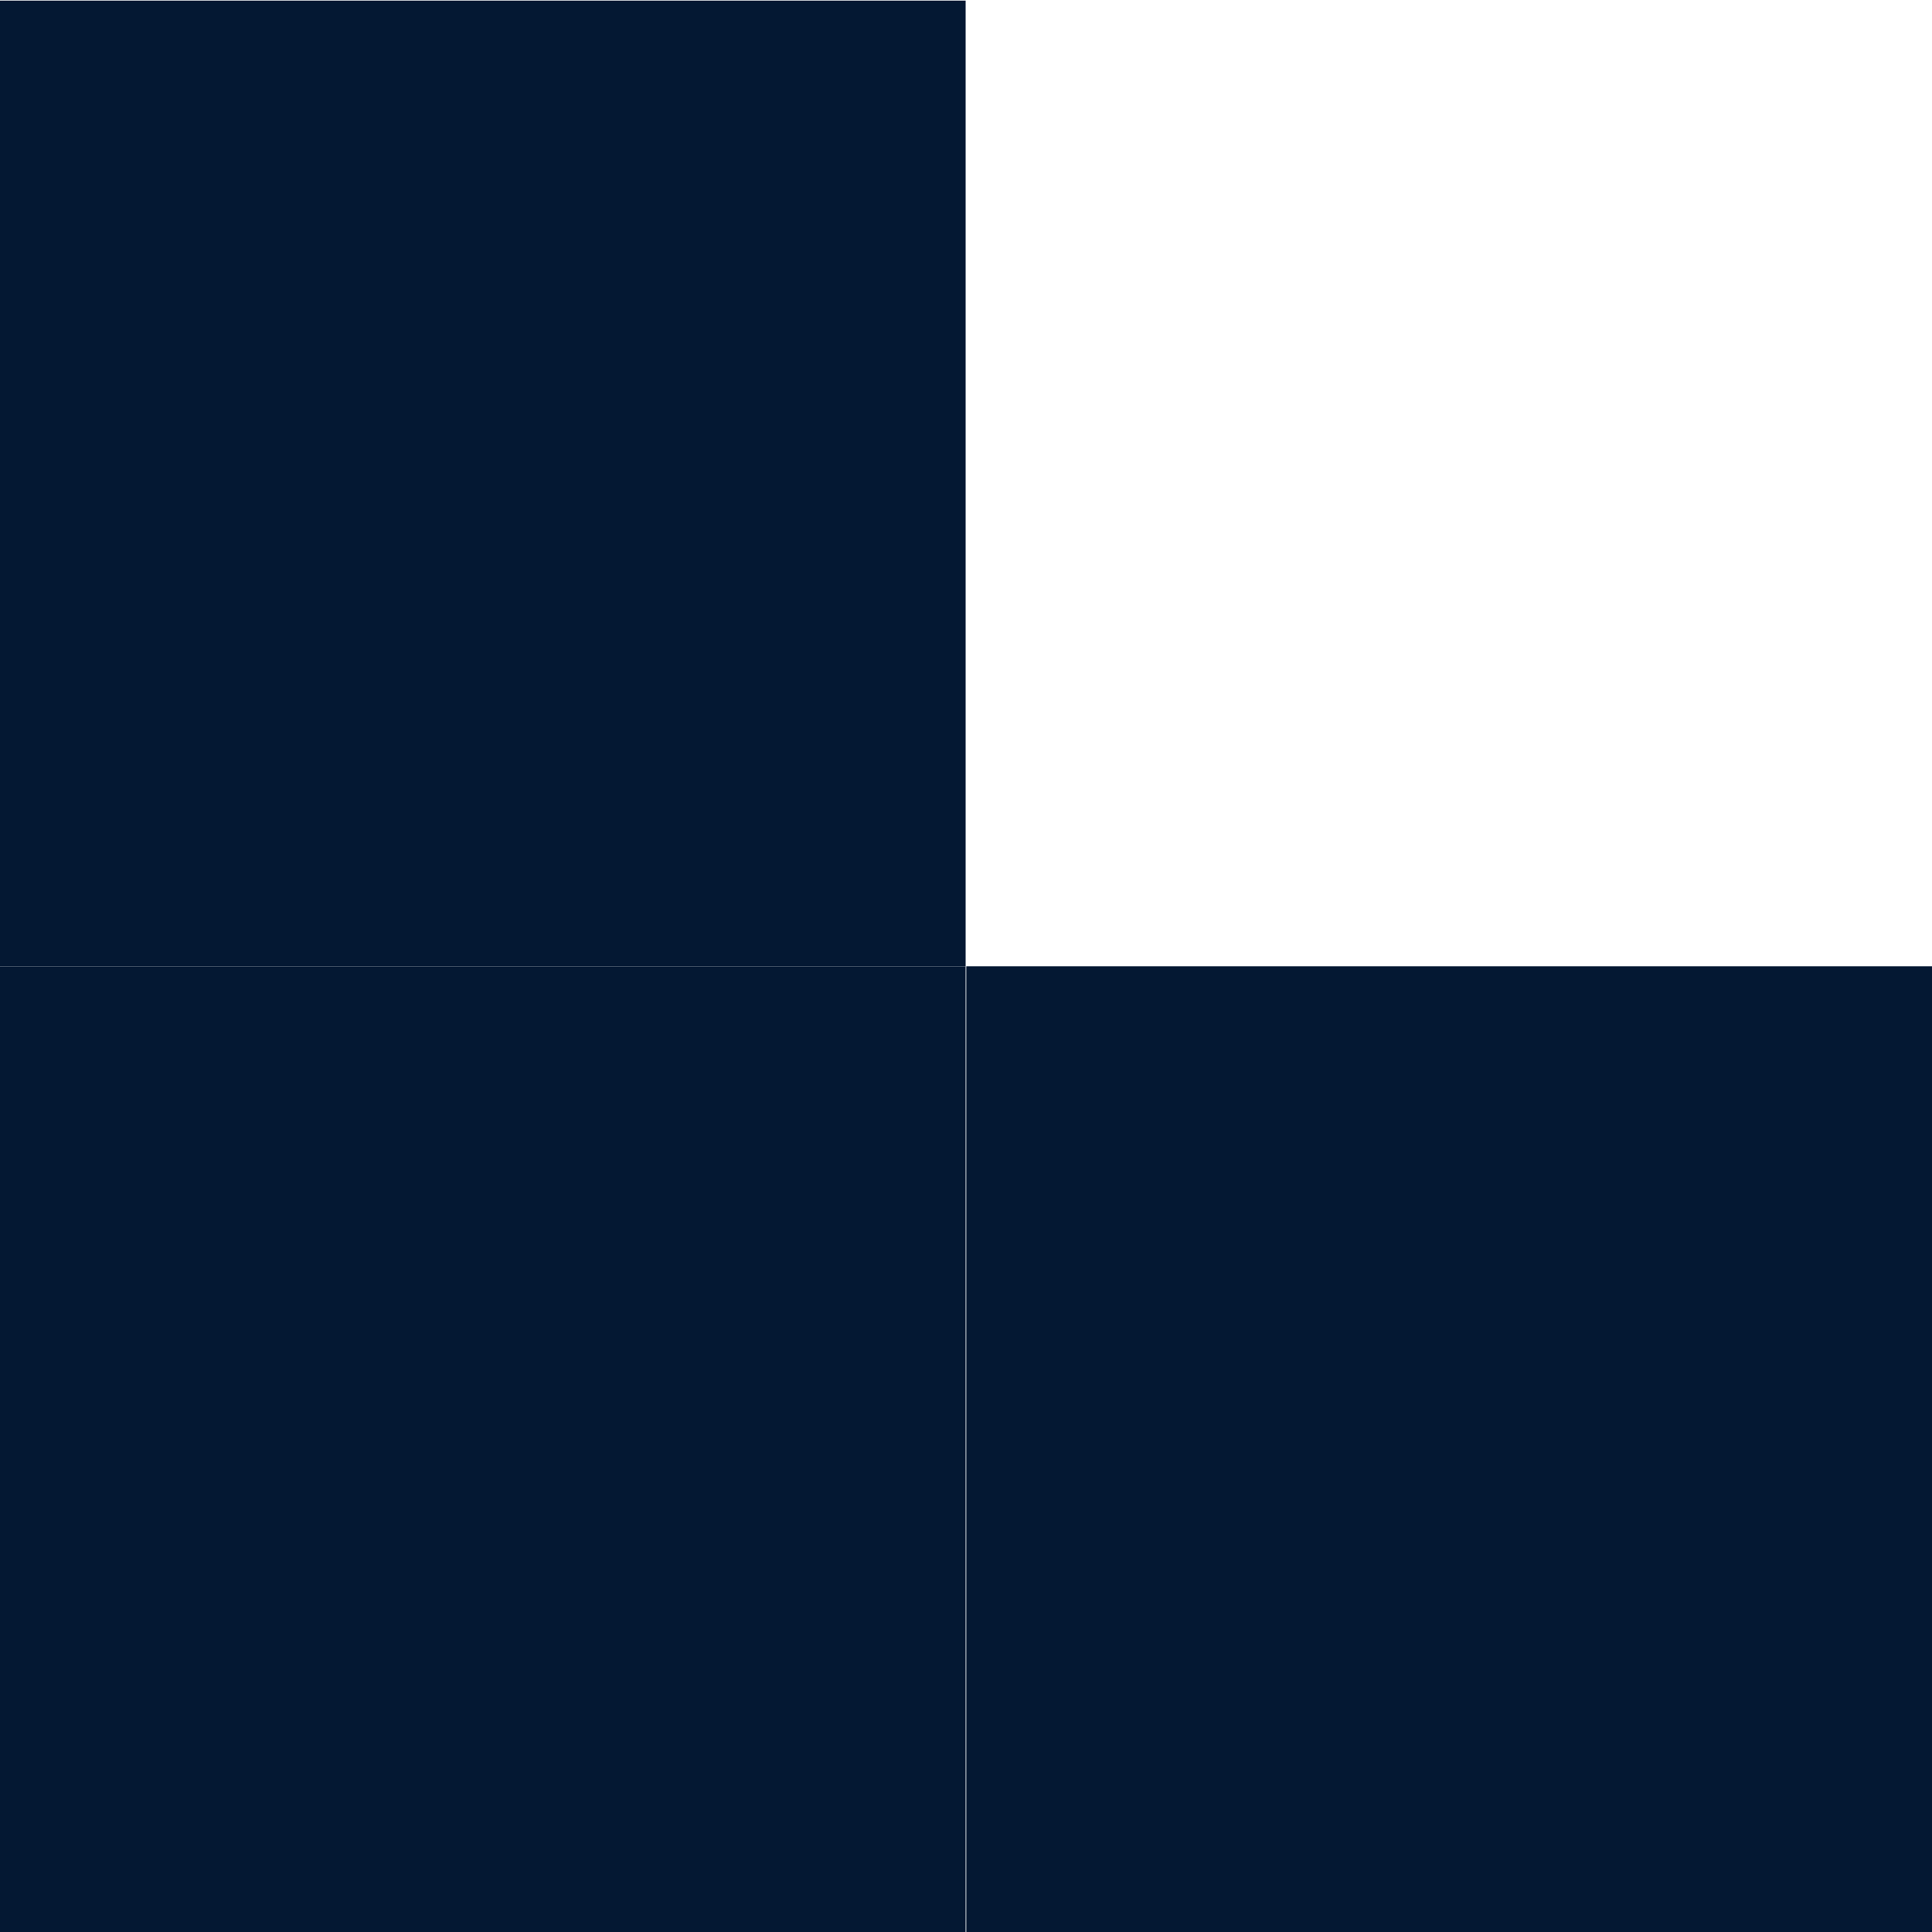
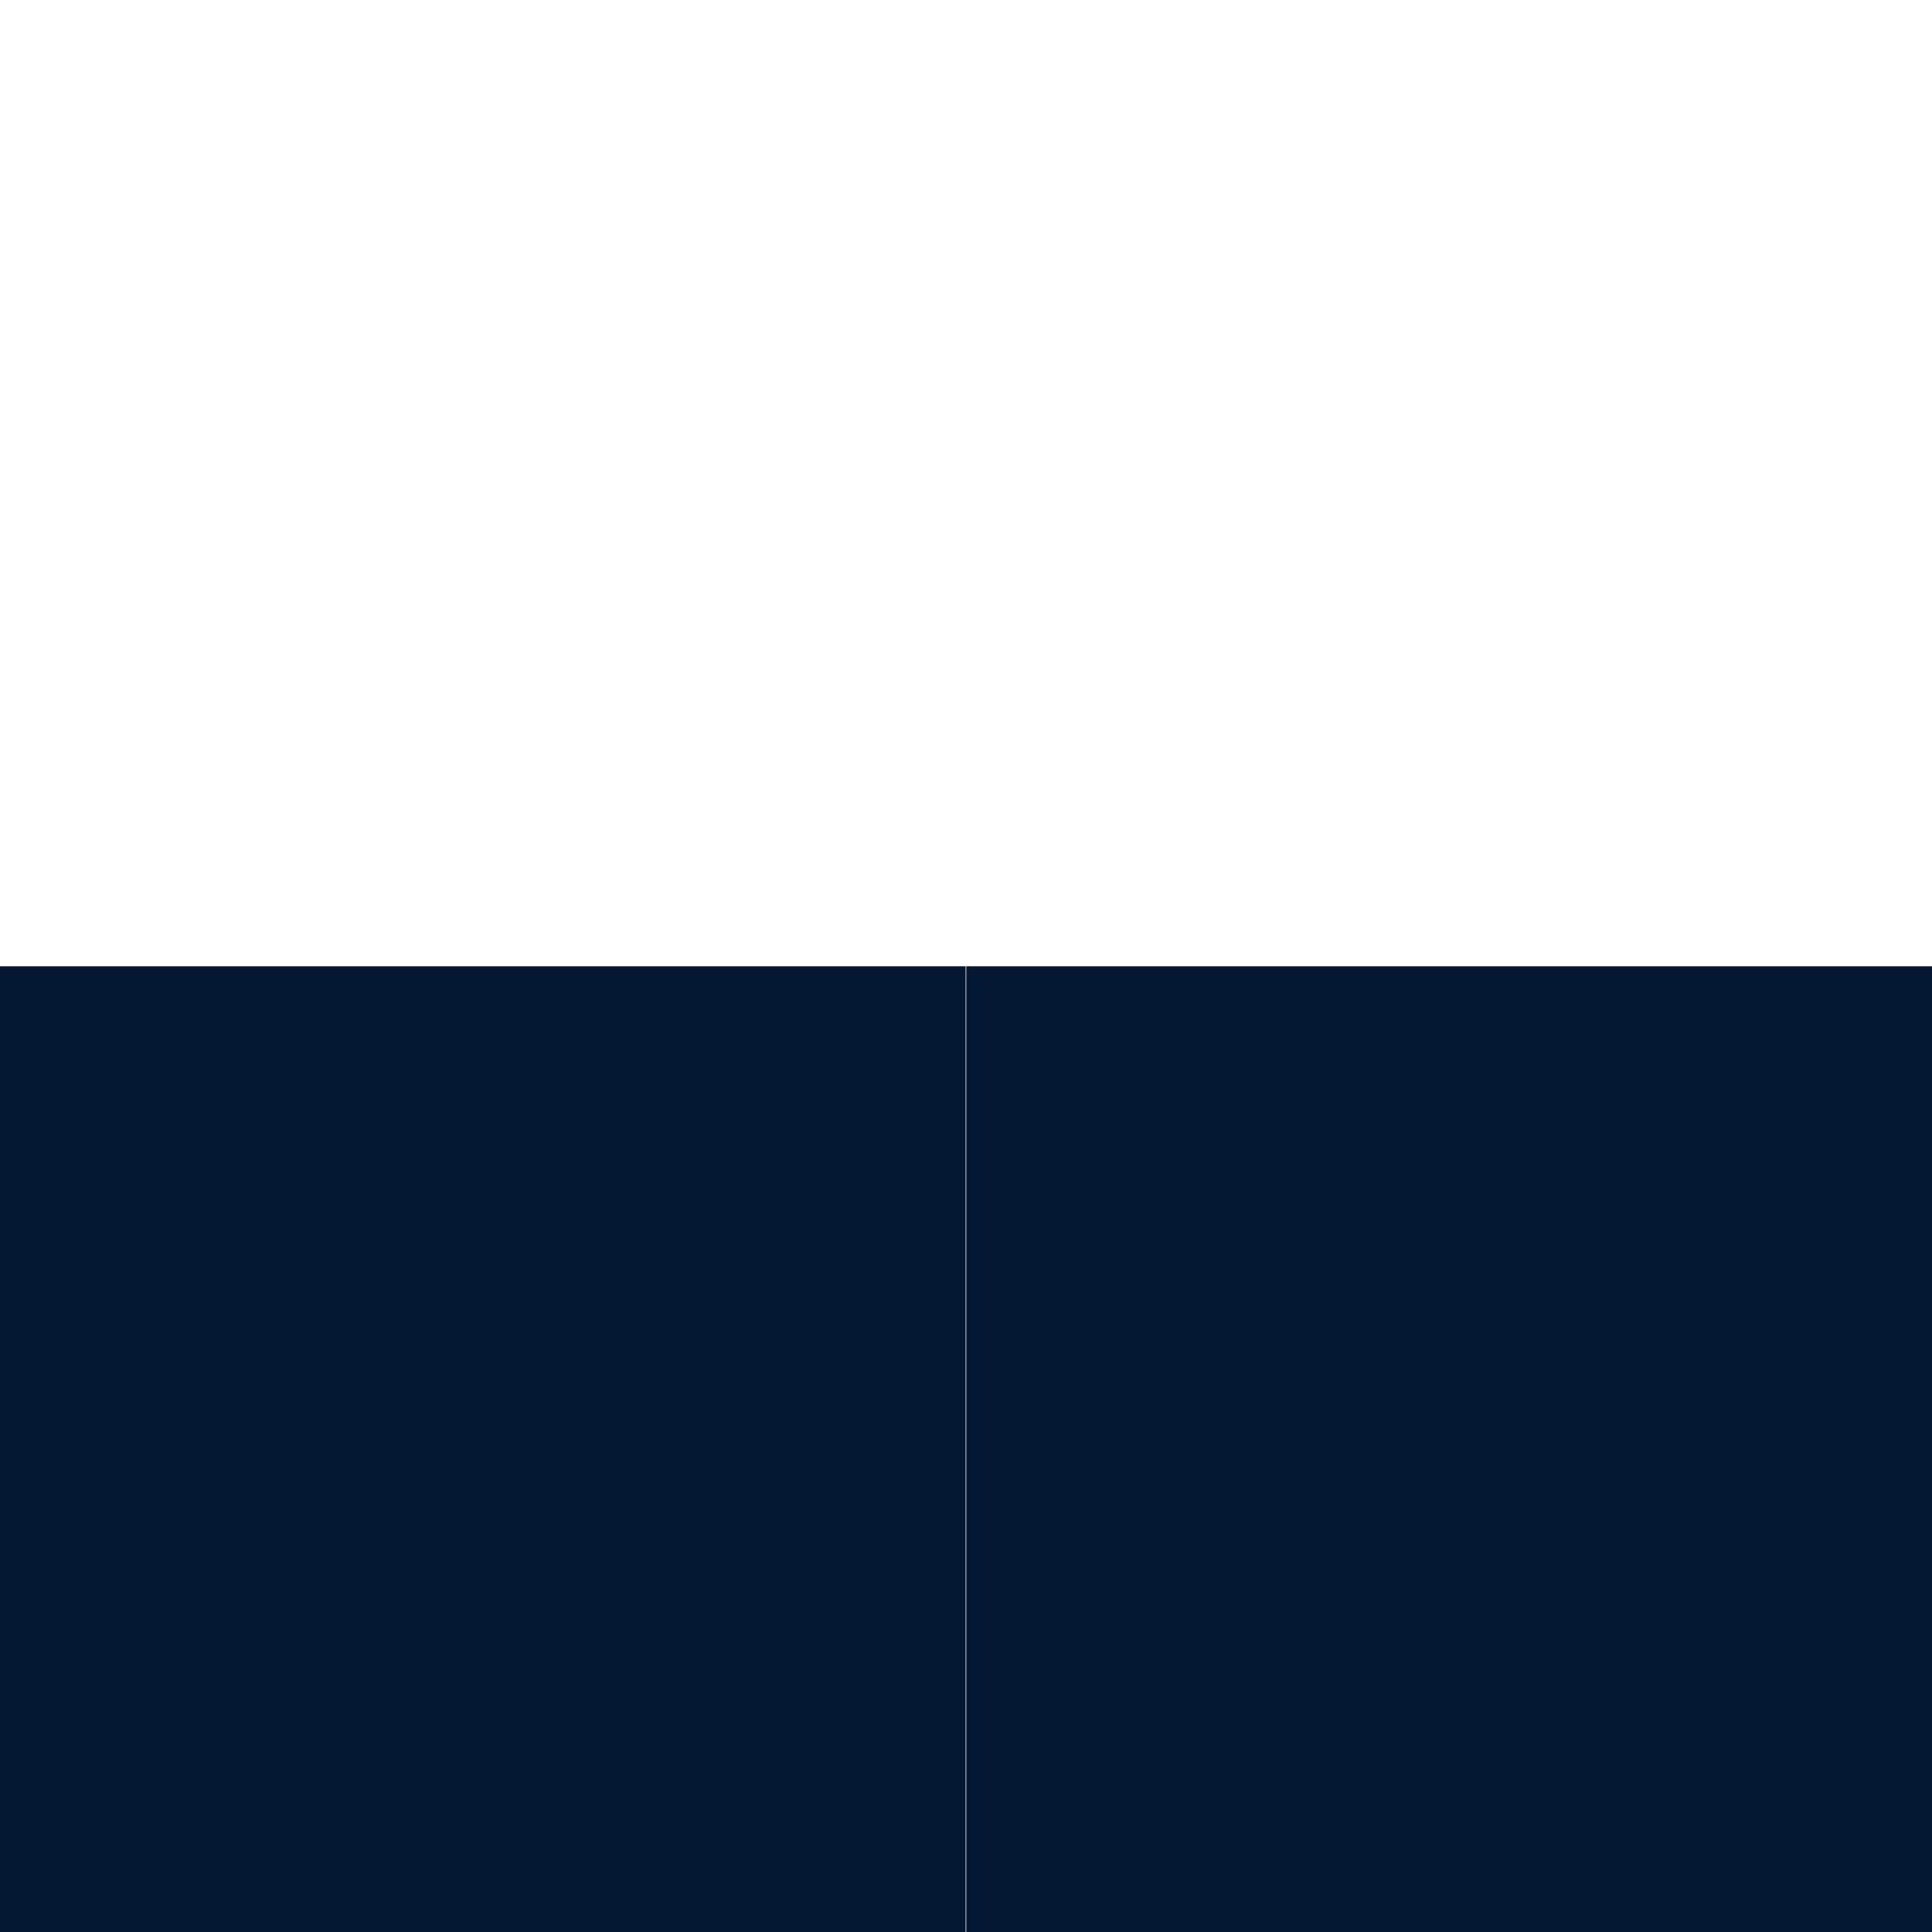
<svg xmlns="http://www.w3.org/2000/svg" width="21" height="21" viewBox="0 0 21 21" fill="none">
-   <path d="M10.496 0.006L-0.001 0.006L-0.001 10.503L10.496 10.503L10.496 0.006Z" fill="#041833" />
  <path d="M10.496 10.503L-0.001 10.503L-0.001 21L10.496 21L10.496 10.503Z" fill="#041833" />
  <path d="M21 10.503L10.503 10.503L10.503 21L21 21L21 10.503Z" fill="#041833" />
</svg>